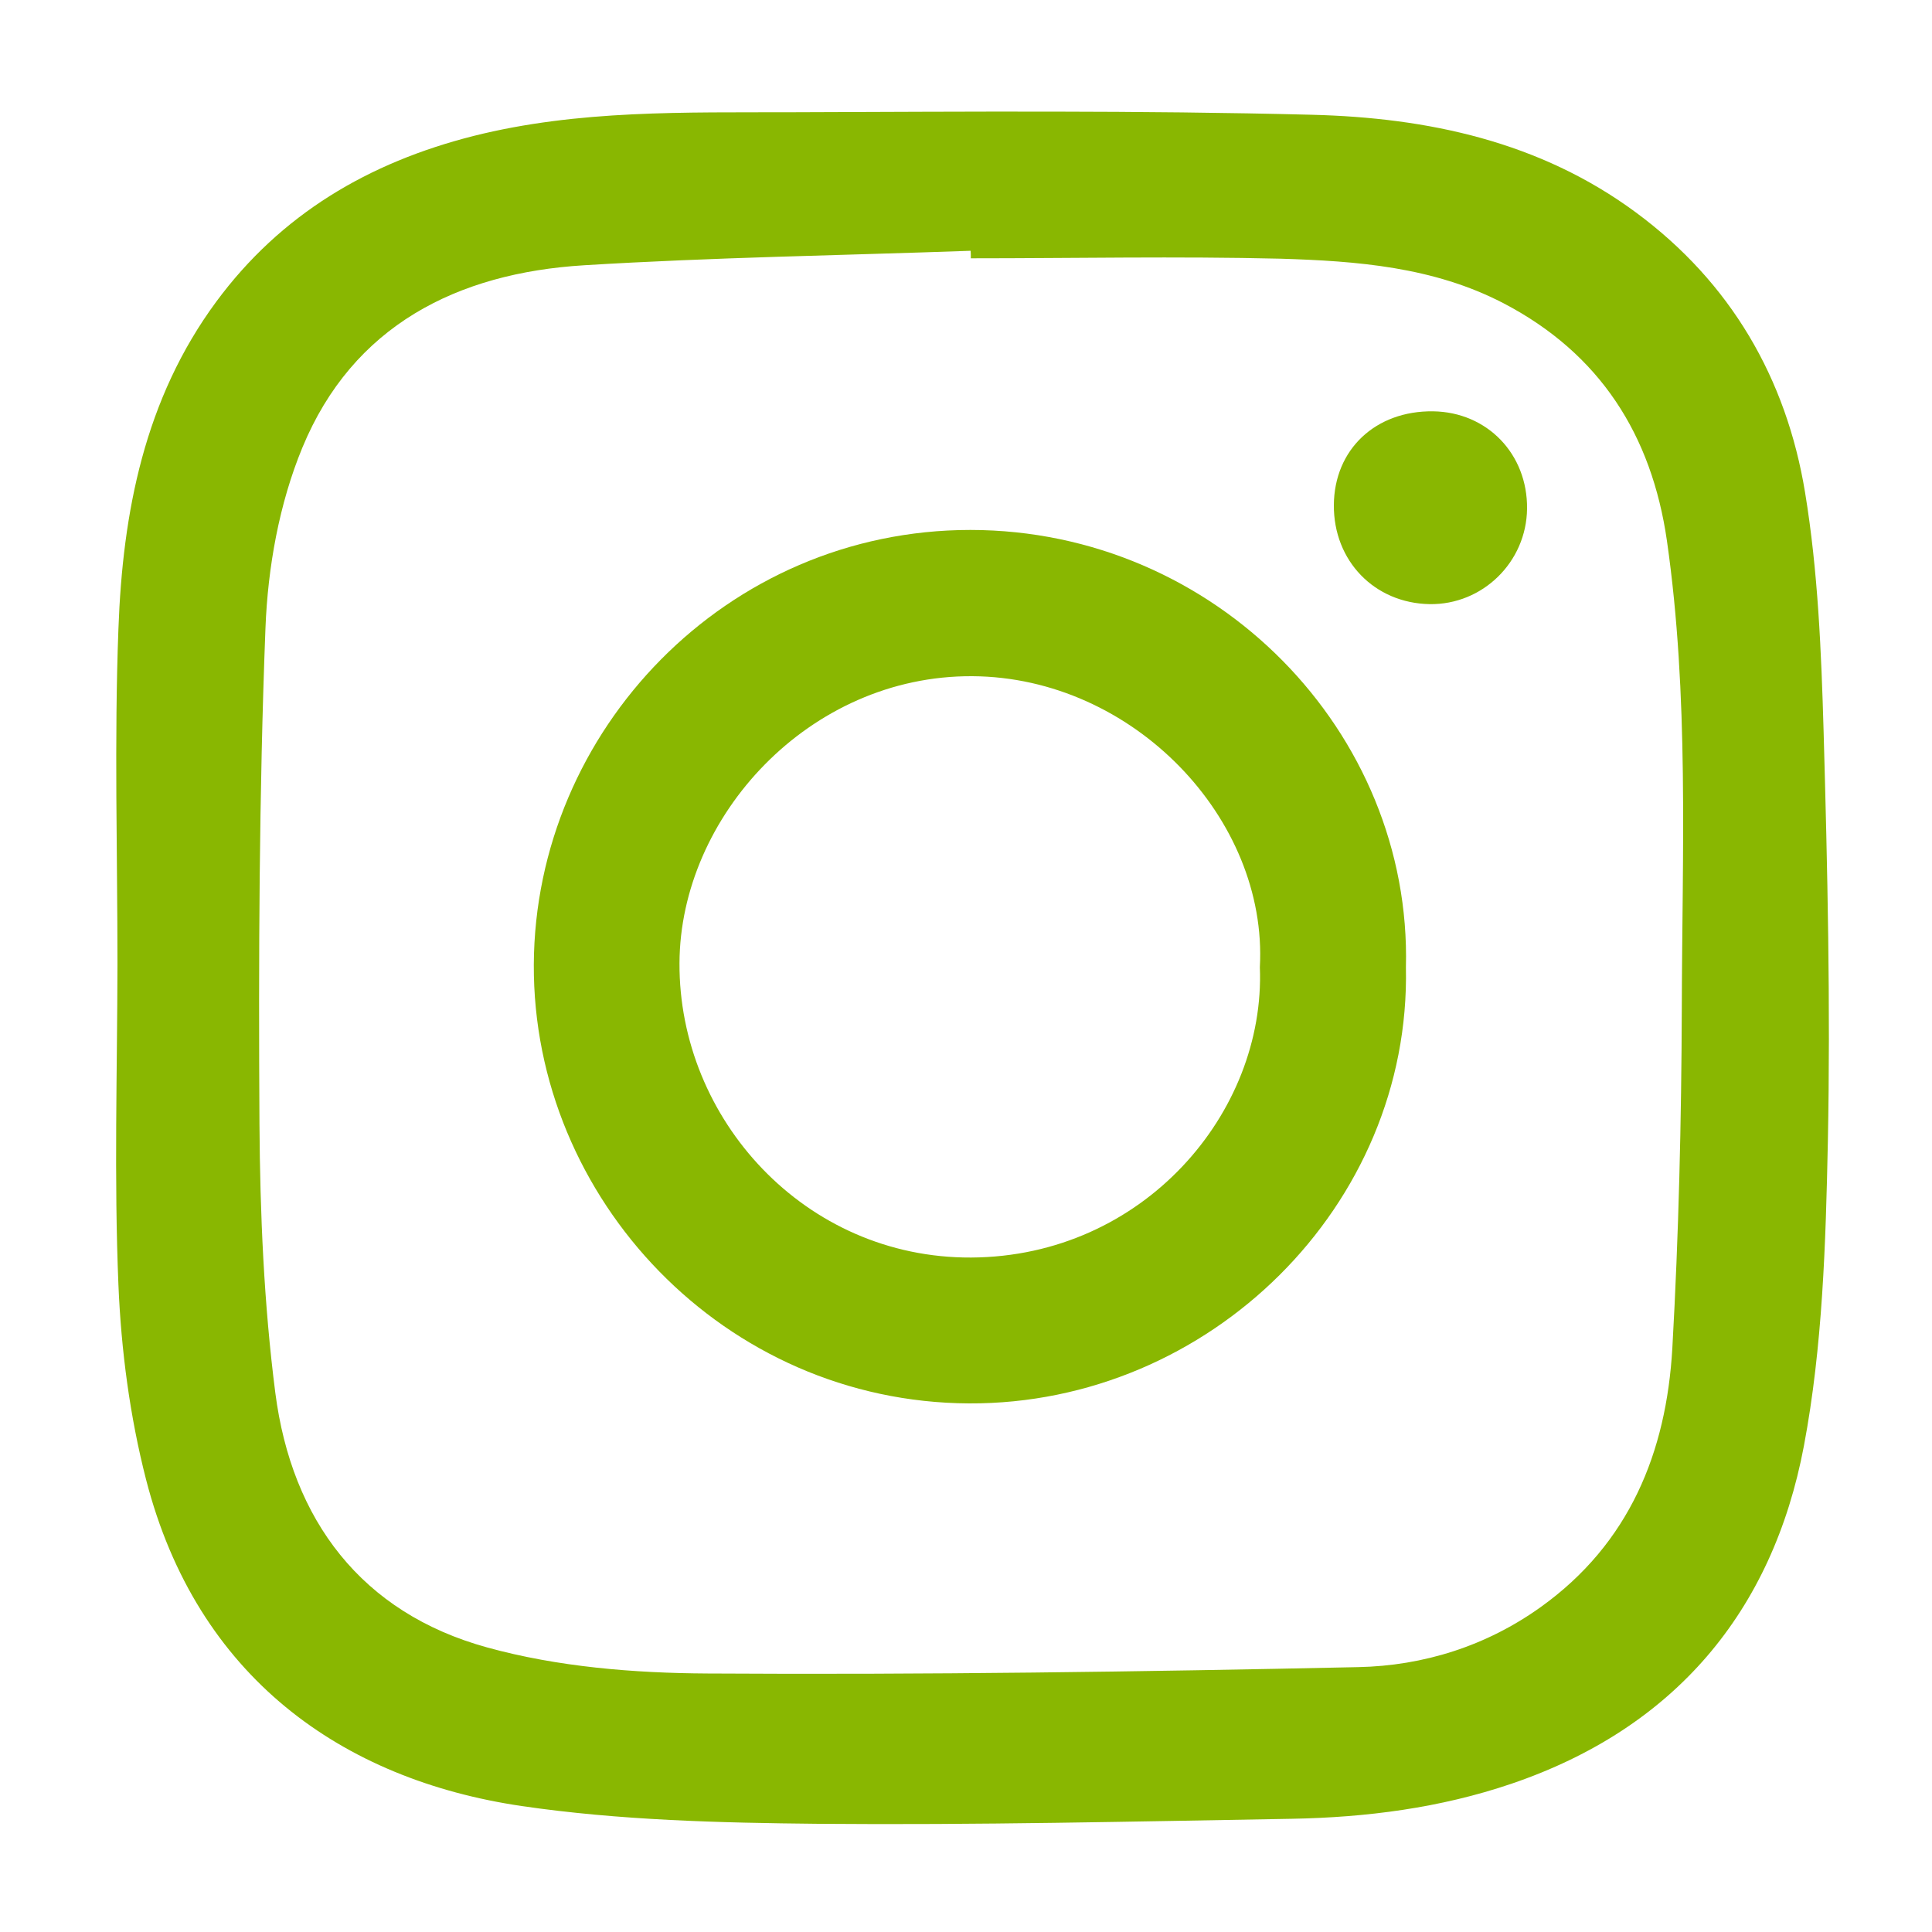
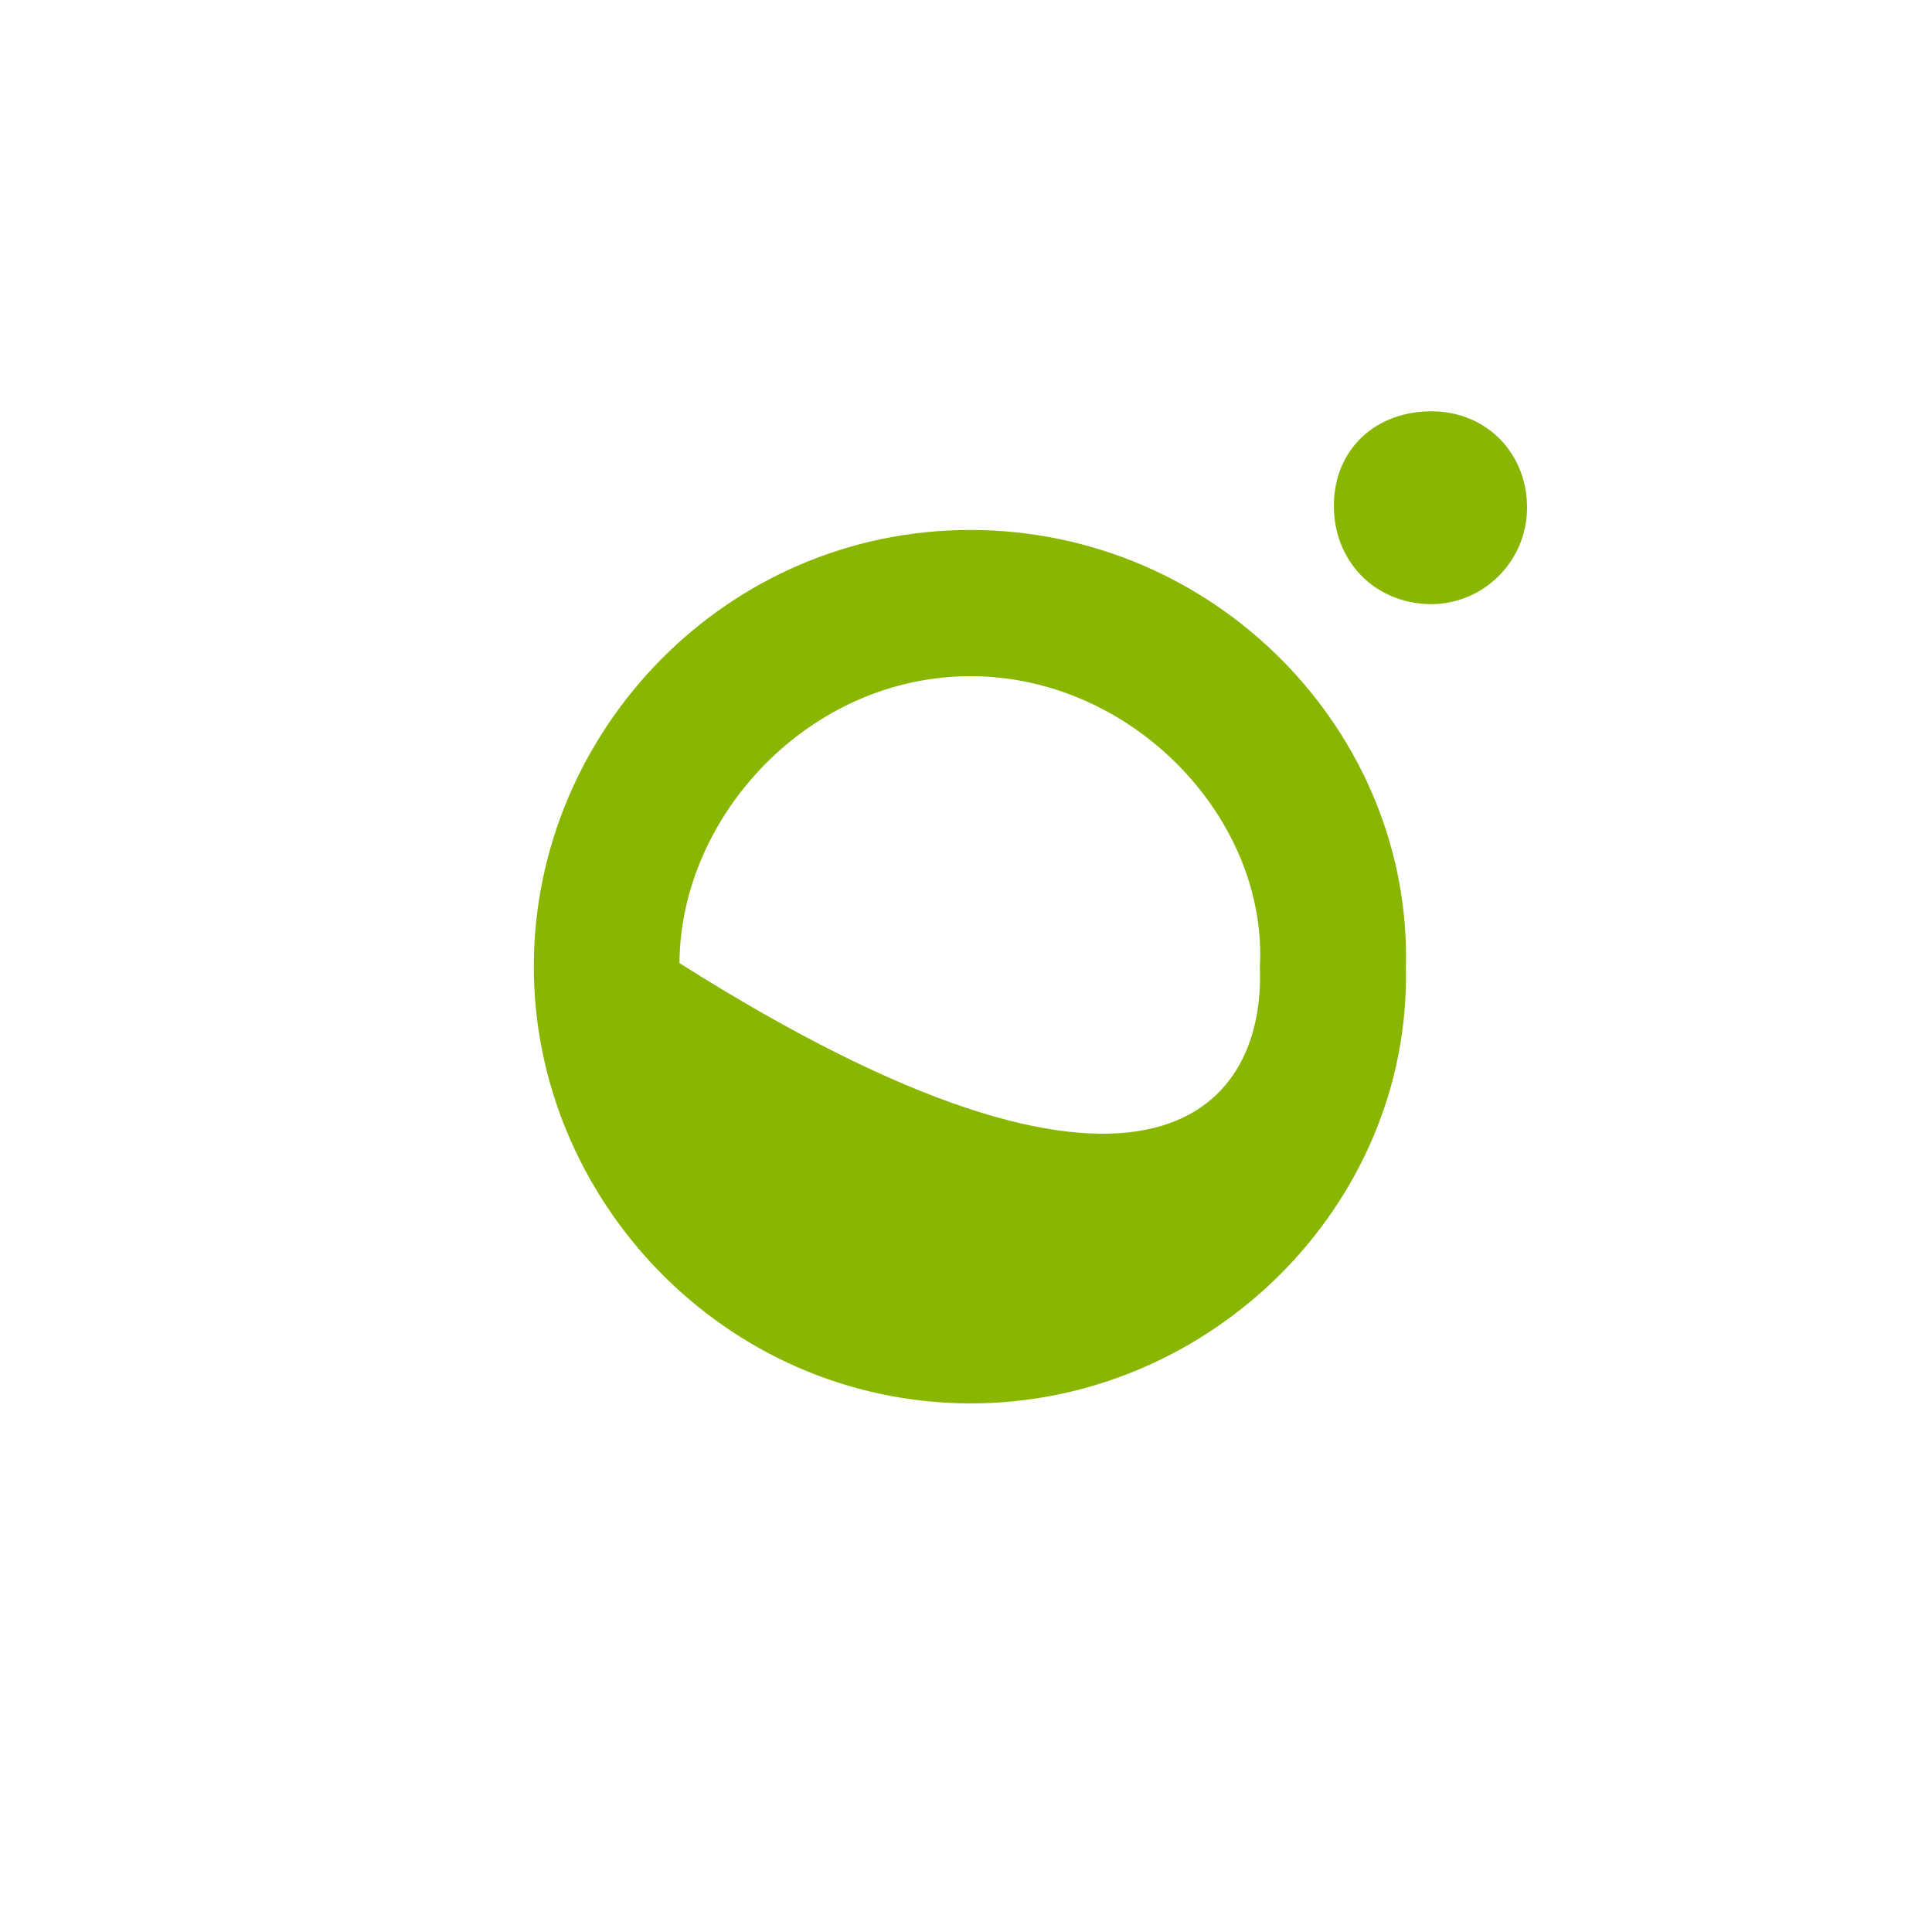
<svg xmlns="http://www.w3.org/2000/svg" version="1.1" id="Layer_1" x="0px" y="0px" viewBox="0 0 1000 1000" style="enable-background:new 0 0 1000 1000;" xml:space="preserve">
  <style type="text/css">
	.st0{fill:#89B701;}
</style>
  <g>
-     <path class="st0" d="M60.8,499c0-57.9-1.7-115.8,0.5-173.6c2.2-60.3,13.5-118.9,50.6-169.2c33.5-45.4,79-72.1,133.1-85.8   c54.4-13.7,109.9-12.1,165.2-12.3c89.6-0.3,179.3-1,268.8,1.3c59.9,1.5,118,13.8,167.8,50.6c49,36.2,77.8,85.8,87.5,144.9   c6.7,40.7,8.4,82.4,9.6,123.8c2,70.7,3.6,141.5,2.2,212.1c-1.1,52.7-2.7,106.1-12.4,157.6c-16.2,85.8-67,146.2-151.5,174.9   c-36.8,12.5-75,17.4-113.6,18.1c-81.6,1.4-163.3,3.3-244.9,2.6c-51.3-0.5-103.1-1.8-153.7-9.2c-92.9-13.7-168.1-66.7-194.4-169   c-8.4-32.7-12.9-67-14.3-100.7C59,609.8,60.7,554.4,60.8,499C60.7,499,60.8,499,60.8,499z M502.5,133.7c0-1.3,0-2.6-0.1-3.9   c-66.7,2.4-133.5,3.4-200.1,7.5c-65.6,4-119.7,31.2-145.8,94.4c-12,29-17.9,62-19.1,93.5c-3.3,85.5-3.6,171.2-3.1,256.7   c0.3,46.4,2.3,93,8.2,139c8.5,65.9,44.6,113.9,109.6,131.8c36.6,10.1,76,13.3,114.2,13.5c112.2,0.7,224.5-0.9,336.7-3.3   c33.8-0.7,66.3-10.9,94.5-31.1c45.9-32.9,65-80.1,68.1-134c3.3-58.7,4.7-117.6,4.9-176.4c0.2-80.6,3.8-161.3-7.7-241.5   c-7.9-54.7-34.6-96.9-84.7-123c-36.2-18.8-75.8-21.8-115.3-23C609.4,132.6,555.9,133.7,502.5,133.7z" />
-     <path class="st0" d="M727.7,500.7c2.6,123.2-101.6,226.2-226.1,225.7C375,725.8,275.7,620.6,276.3,499.2   c0.6-121.1,99.6-224.9,226-224.9C629.4,274.4,730.8,379.1,727.7,500.7z M652.1,500.6c4.2-76.7-65.5-150.1-148.8-150.6   c-84.5-0.5-151.3,72.7-151.6,148.5c-0.4,80.6,64.8,152.8,151,152.4C591.8,650.4,655.1,575.9,652.1,500.6z" />
+     <path class="st0" d="M727.7,500.7c2.6,123.2-101.6,226.2-226.1,225.7C375,725.8,275.7,620.6,276.3,499.2   c0.6-121.1,99.6-224.9,226-224.9C629.4,274.4,730.8,379.1,727.7,500.7z M652.1,500.6c4.2-76.7-65.5-150.1-148.8-150.6   c-84.5-0.5-151.3,72.7-151.6,148.5C591.8,650.4,655.1,575.9,652.1,500.6z" />
    <path class="st0" d="M690.4,261.4c0.2-28.8,21.6-48.9,51.4-48.5c28,0.4,48.9,22.1,48.6,50.4c-0.3,27.6-23,49.8-50.4,49.4   C711.4,312.2,690.2,290.3,690.4,261.4z" />
  </g>
</svg>